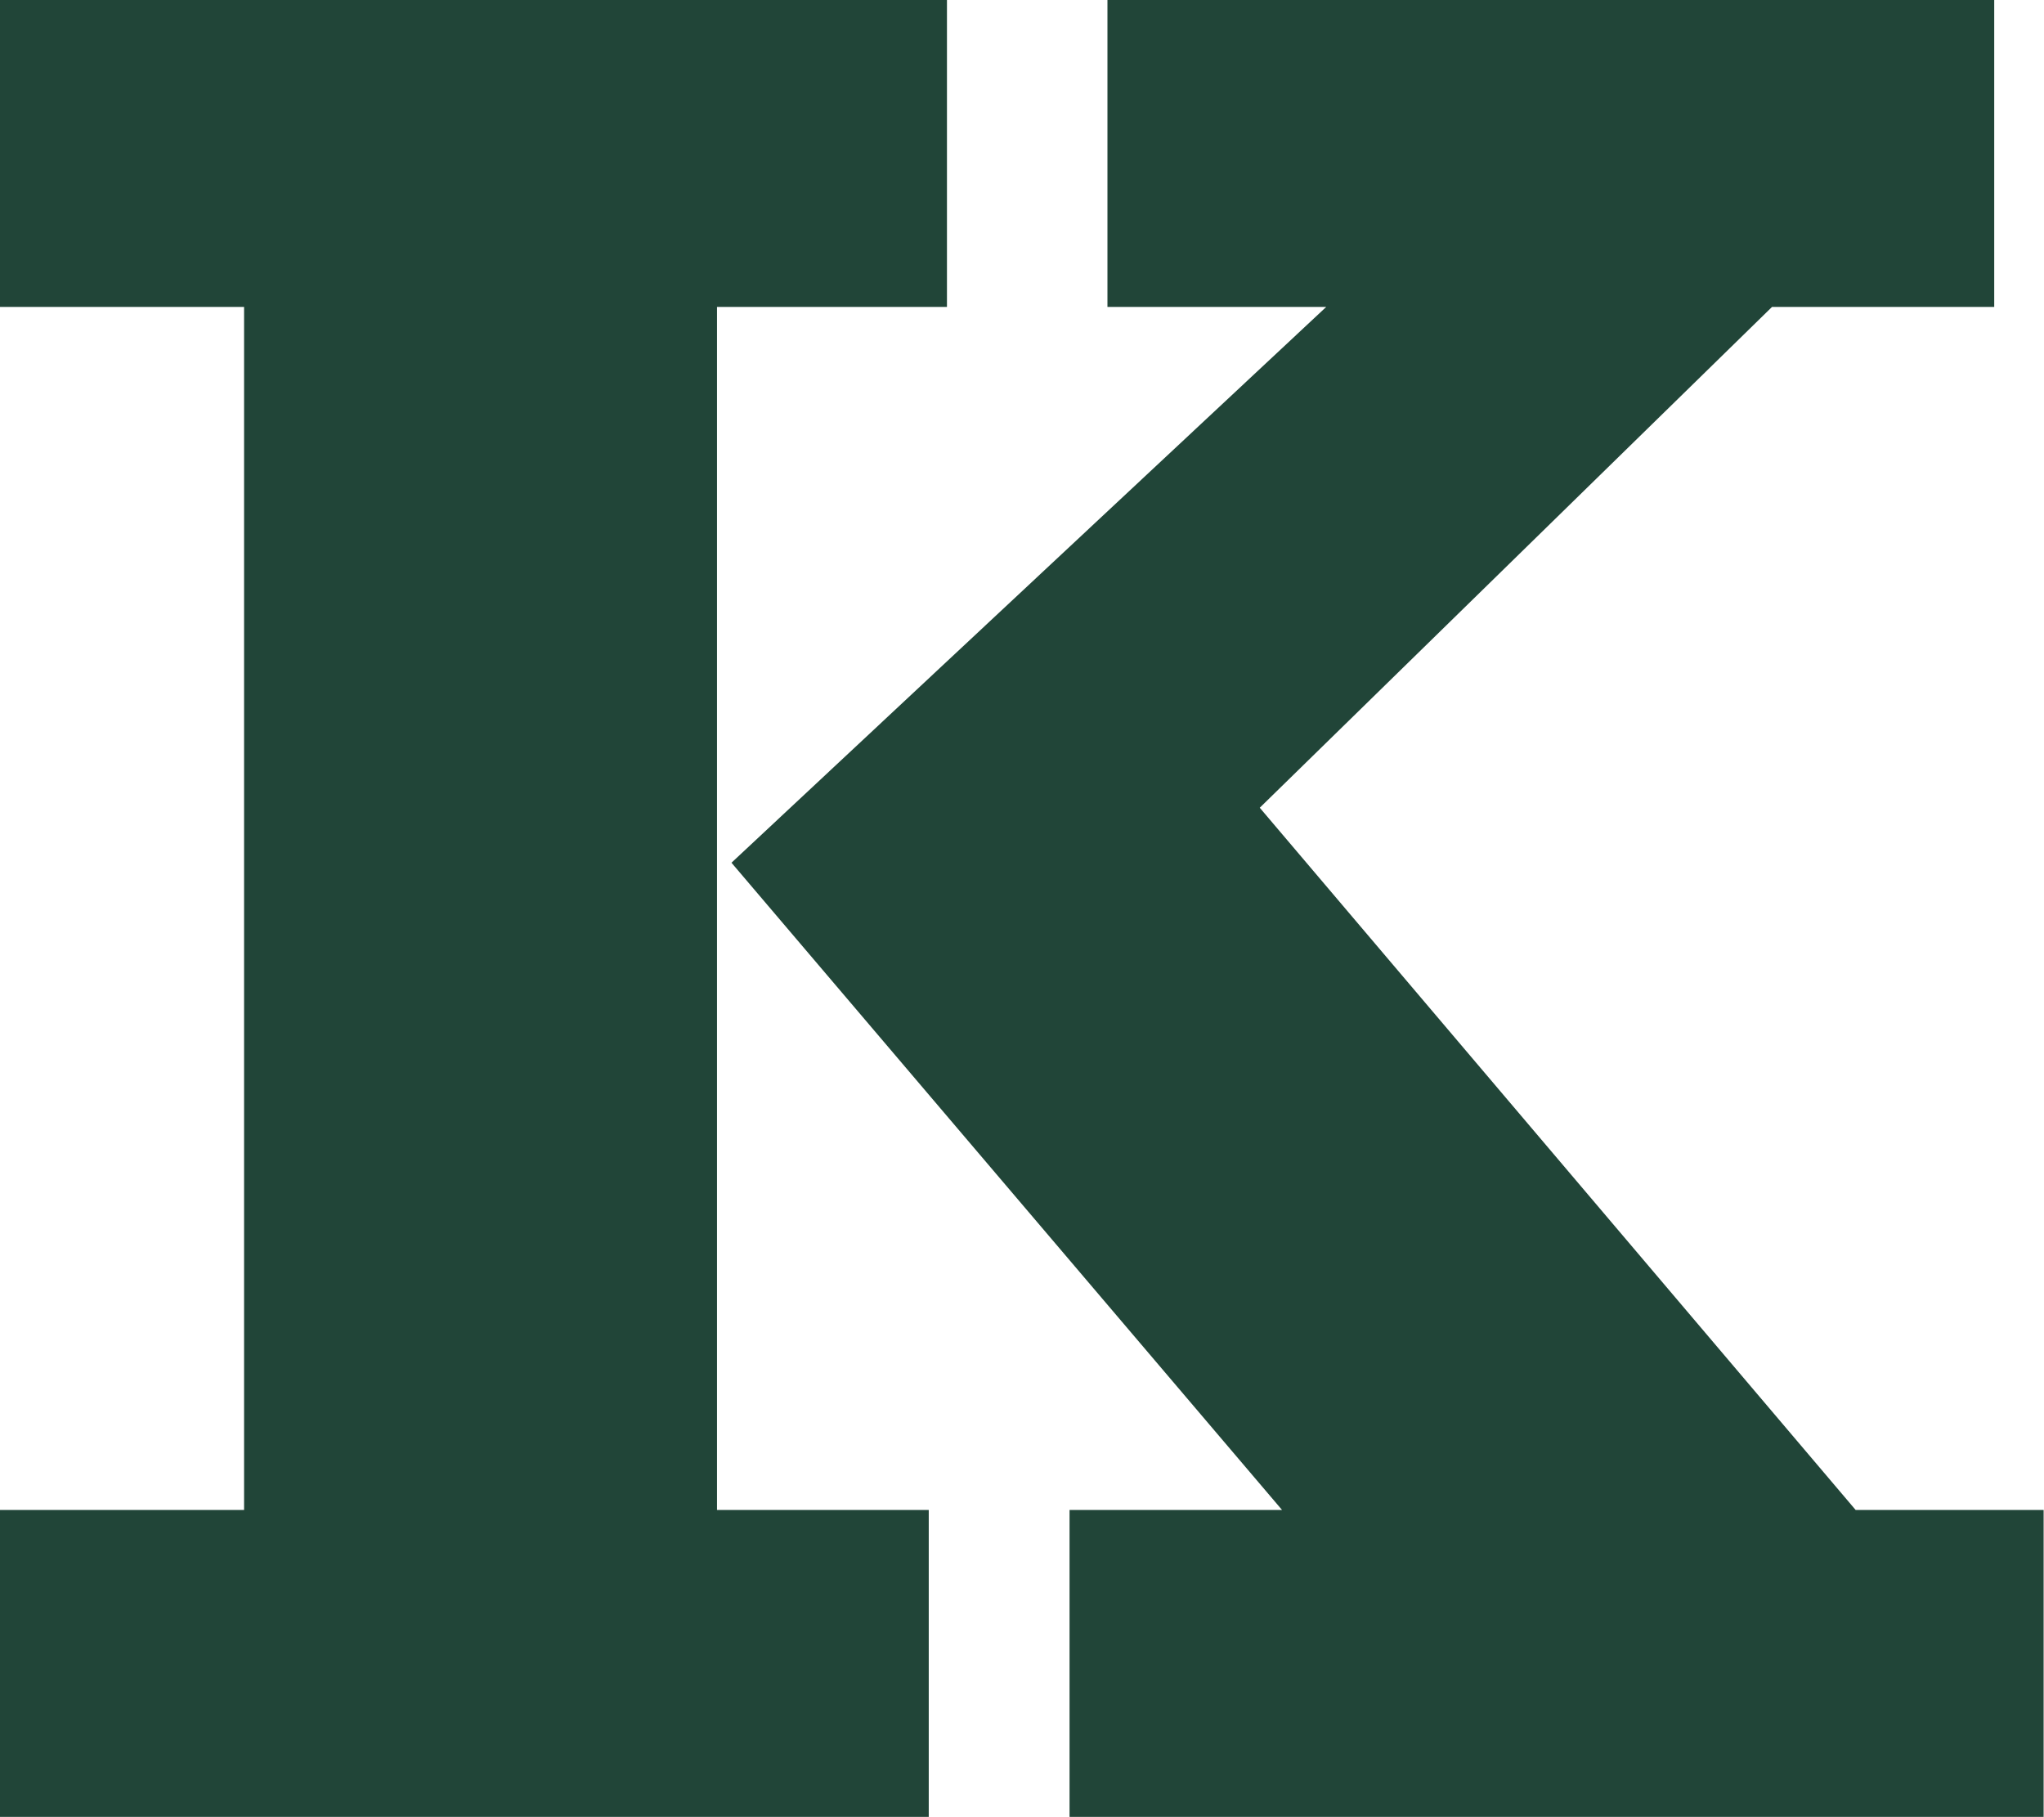
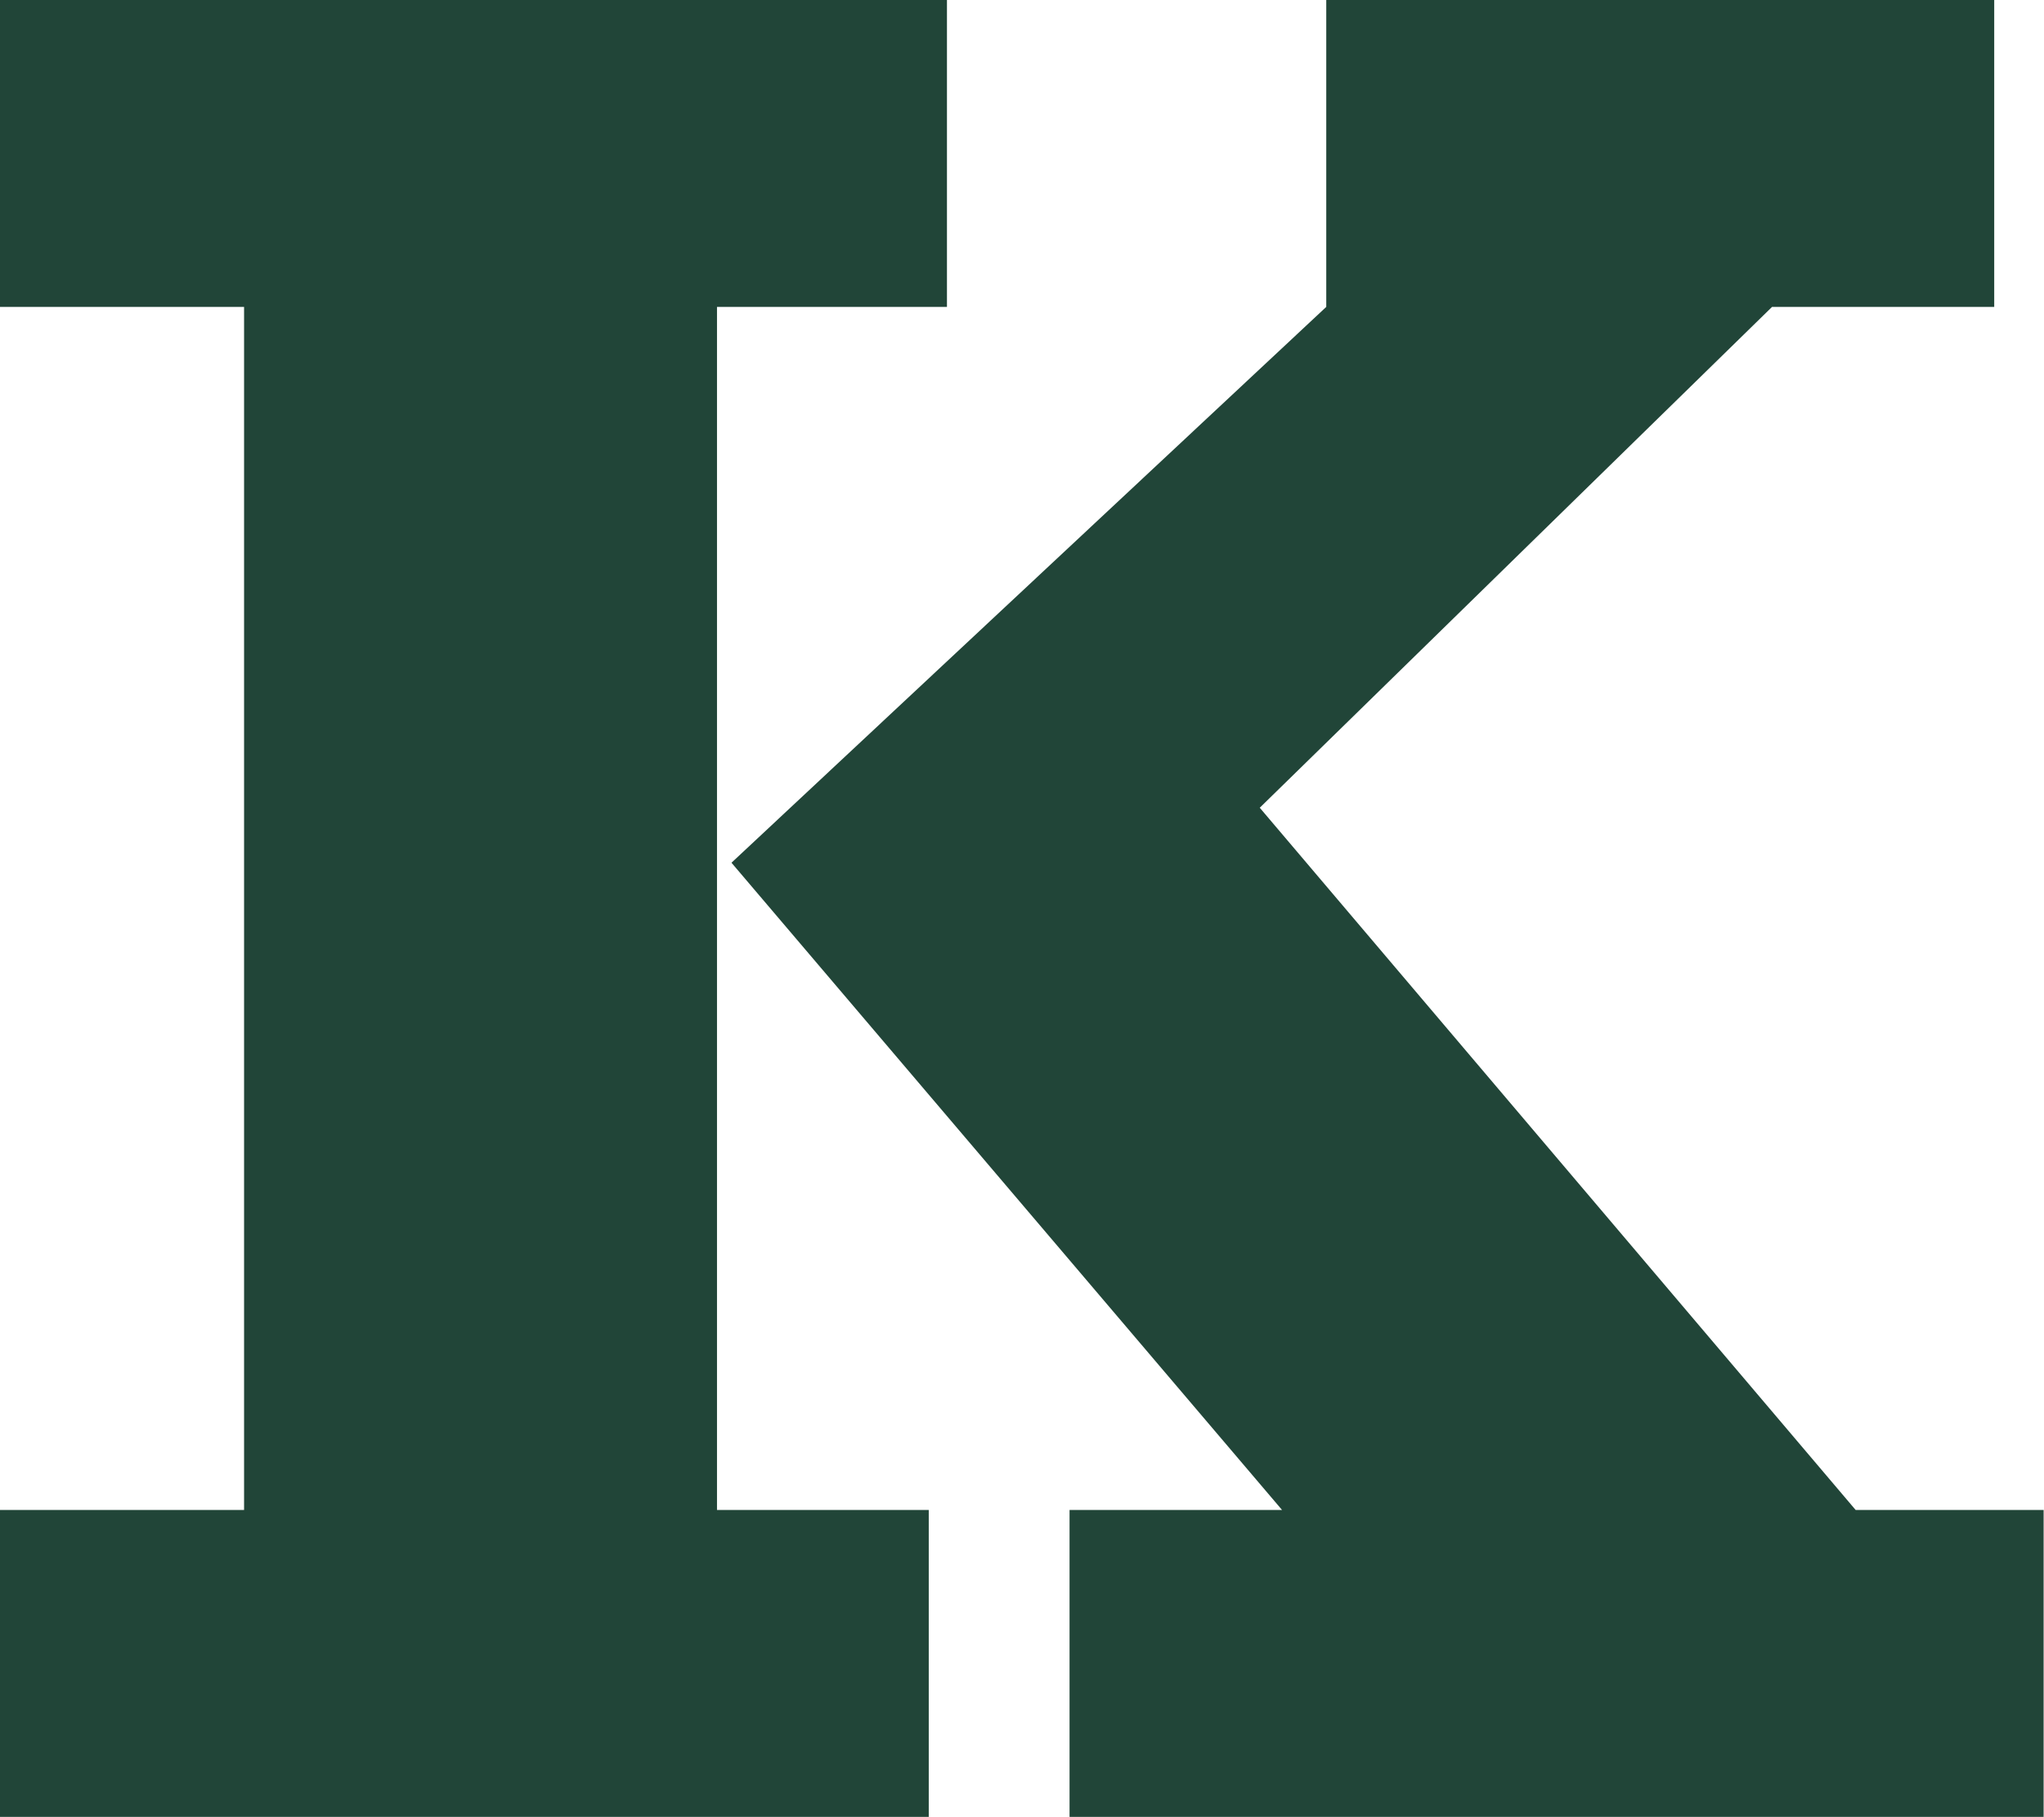
<svg xmlns="http://www.w3.org/2000/svg" width="719" height="639" viewBox="0 0 719 639" fill="none">
-   <path d="M0 639V531.063H85.857V107.937H0V0H333.103V107.937H252.212V531.063H326.699V639H0ZM376.227 639V531.063H450.976L257.308 303.427L466.527 107.937H389.556V0H701.489V107.937H623.342L443.135 284.087L652.745 531.063H718.869V639H376.096H376.227Z" fill="#214538" />
+   <path d="M0 639V531.063H85.857V107.937H0V0H333.103V107.937H252.212V531.063H326.699V639H0ZM376.227 639V531.063H450.976L257.308 303.427L466.527 107.937V0H701.489V107.937H623.342L443.135 284.087L652.745 531.063H718.869V639H376.096H376.227Z" fill="#214538" />
</svg>